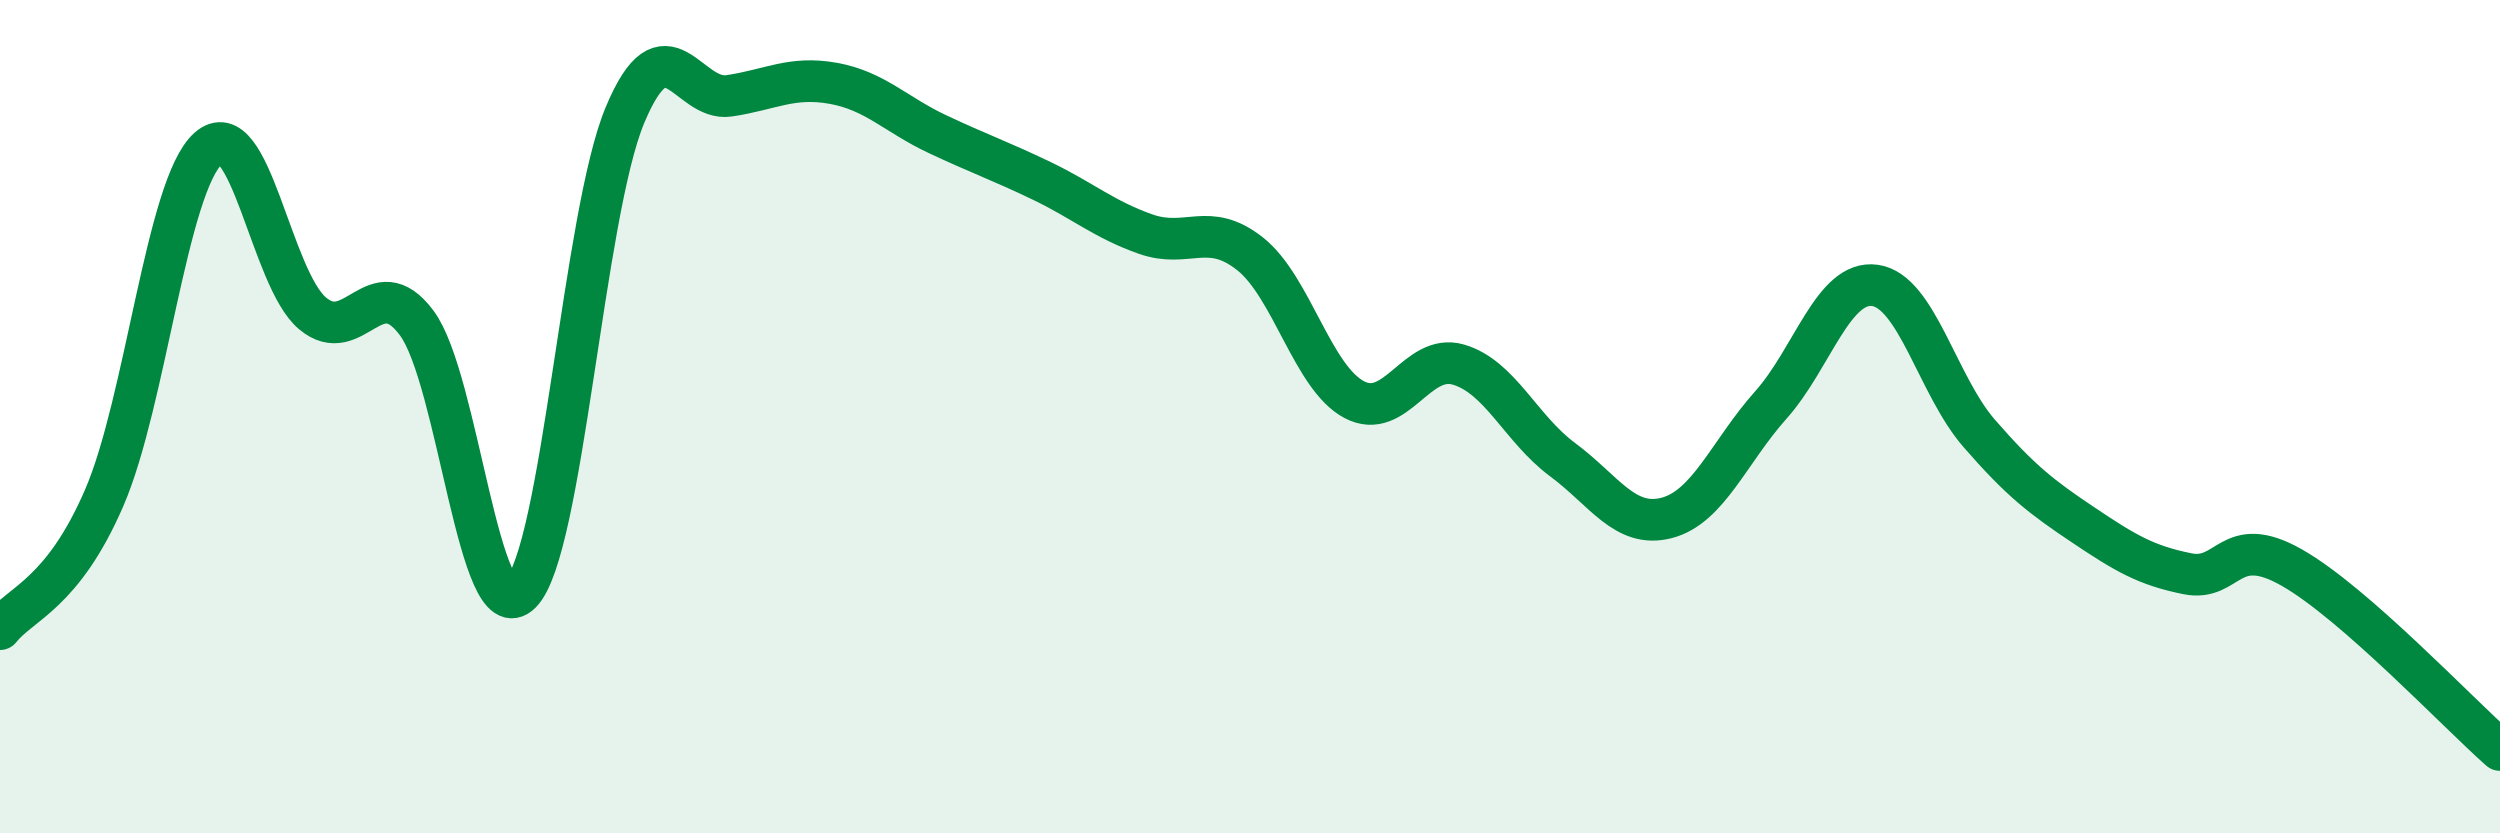
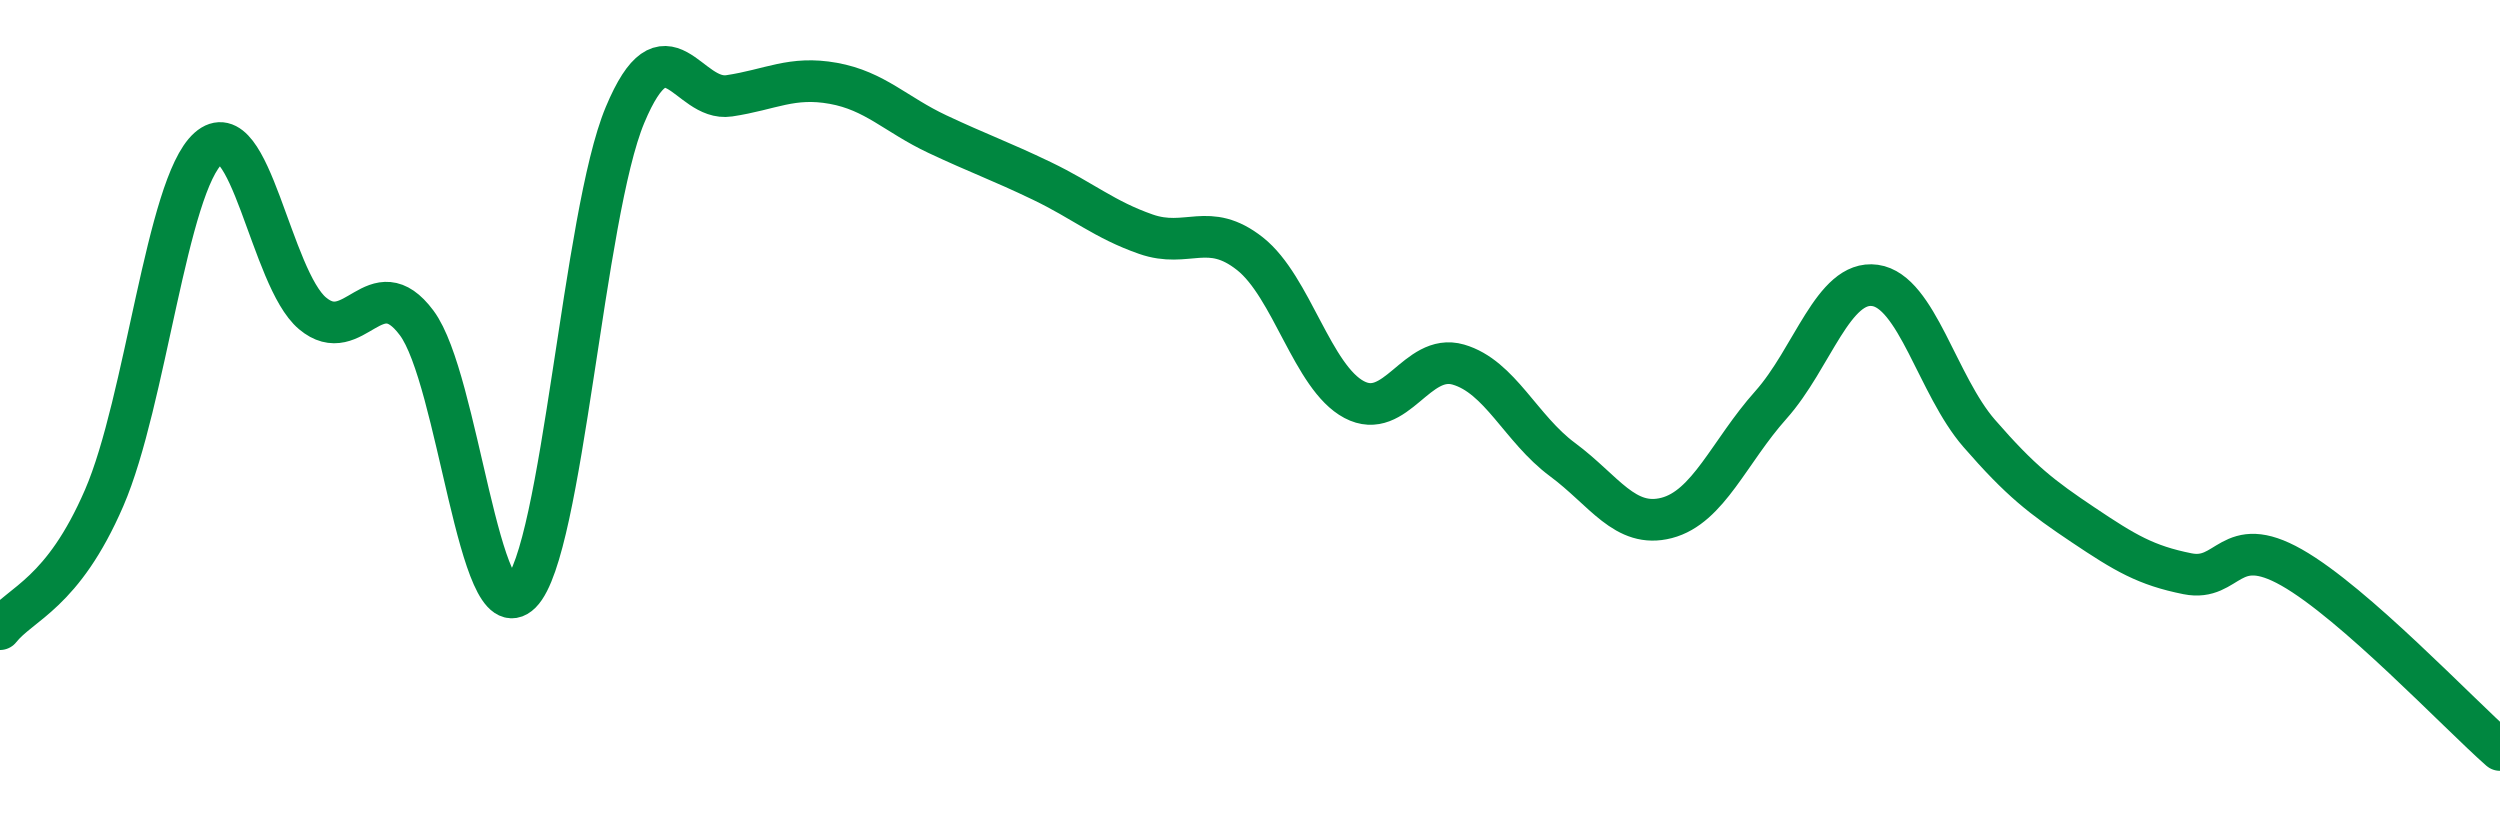
<svg xmlns="http://www.w3.org/2000/svg" width="60" height="20" viewBox="0 0 60 20">
-   <path d="M 0,15.1 C 0.5,14.47 1.5,14.26 2.5,11.95 C 3.5,9.64 4,4.45 5,3.56 C 6,2.67 6.5,6.68 7.5,7.52 C 8.5,8.36 9,6.41 10,7.75 C 11,9.09 11.5,15.23 12.5,14.23 C 13.5,13.23 14,5.15 15,2.76 C 16,0.37 16.5,2.45 17.5,2.3 C 18.5,2.15 19,1.82 20,2 C 21,2.18 21.5,2.75 22.5,3.22 C 23.5,3.69 24,3.86 25,4.34 C 26,4.82 26.5,5.27 27.5,5.62 C 28.5,5.97 29,5.3 30,6.09 C 31,6.88 31.5,9.06 32.5,9.59 C 33.5,10.12 34,8.46 35,8.75 C 36,9.04 36.5,10.29 37.5,11.03 C 38.5,11.77 39,12.69 40,12.43 C 41,12.17 41.5,10.84 42.5,9.72 C 43.5,8.6 44,6.71 45,6.85 C 46,6.99 46.5,9.25 47.5,10.4 C 48.5,11.55 49,11.93 50,12.6 C 51,13.27 51.5,13.57 52.5,13.77 C 53.5,13.97 53.5,12.77 55,13.62 C 56.5,14.47 59,17.12 60,18L60 20L0 20Z" fill="#008740" opacity="0.1" stroke-linecap="round" stroke-linejoin="round" />
  <path d="M 0,15.1 C 0.5,14.47 1.5,14.26 2.5,11.95 C 3.5,9.64 4,4.45 5,3.56 C 6,2.67 6.5,6.68 7.5,7.52 C 8.5,8.36 9,6.41 10,7.75 C 11,9.09 11.5,15.23 12.5,14.23 C 13.5,13.23 14,5.15 15,2.76 C 16,0.37 16.5,2.45 17.5,2.3 C 18.5,2.15 19,1.82 20,2 C 21,2.18 21.5,2.75 22.5,3.22 C 23.5,3.69 24,3.86 25,4.34 C 26,4.82 26.5,5.27 27.5,5.62 C 28.5,5.97 29,5.3 30,6.09 C 31,6.88 31.5,9.06 32.5,9.59 C 33.5,10.12 34,8.46 35,8.75 C 36,9.04 36.5,10.29 37.5,11.03 C 38.5,11.77 39,12.69 40,12.43 C 41,12.17 41.5,10.84 42.5,9.72 C 43.5,8.6 44,6.71 45,6.85 C 46,6.99 46.5,9.25 47.5,10.4 C 48.5,11.55 49,11.93 50,12.6 C 51,13.27 51.5,13.57 52.5,13.77 C 53.5,13.97 53.5,12.77 55,13.62 C 56.5,14.47 59,17.12 60,18" stroke="#008740" stroke-width="1" fill="none" stroke-linecap="round" stroke-linejoin="round" />
</svg>